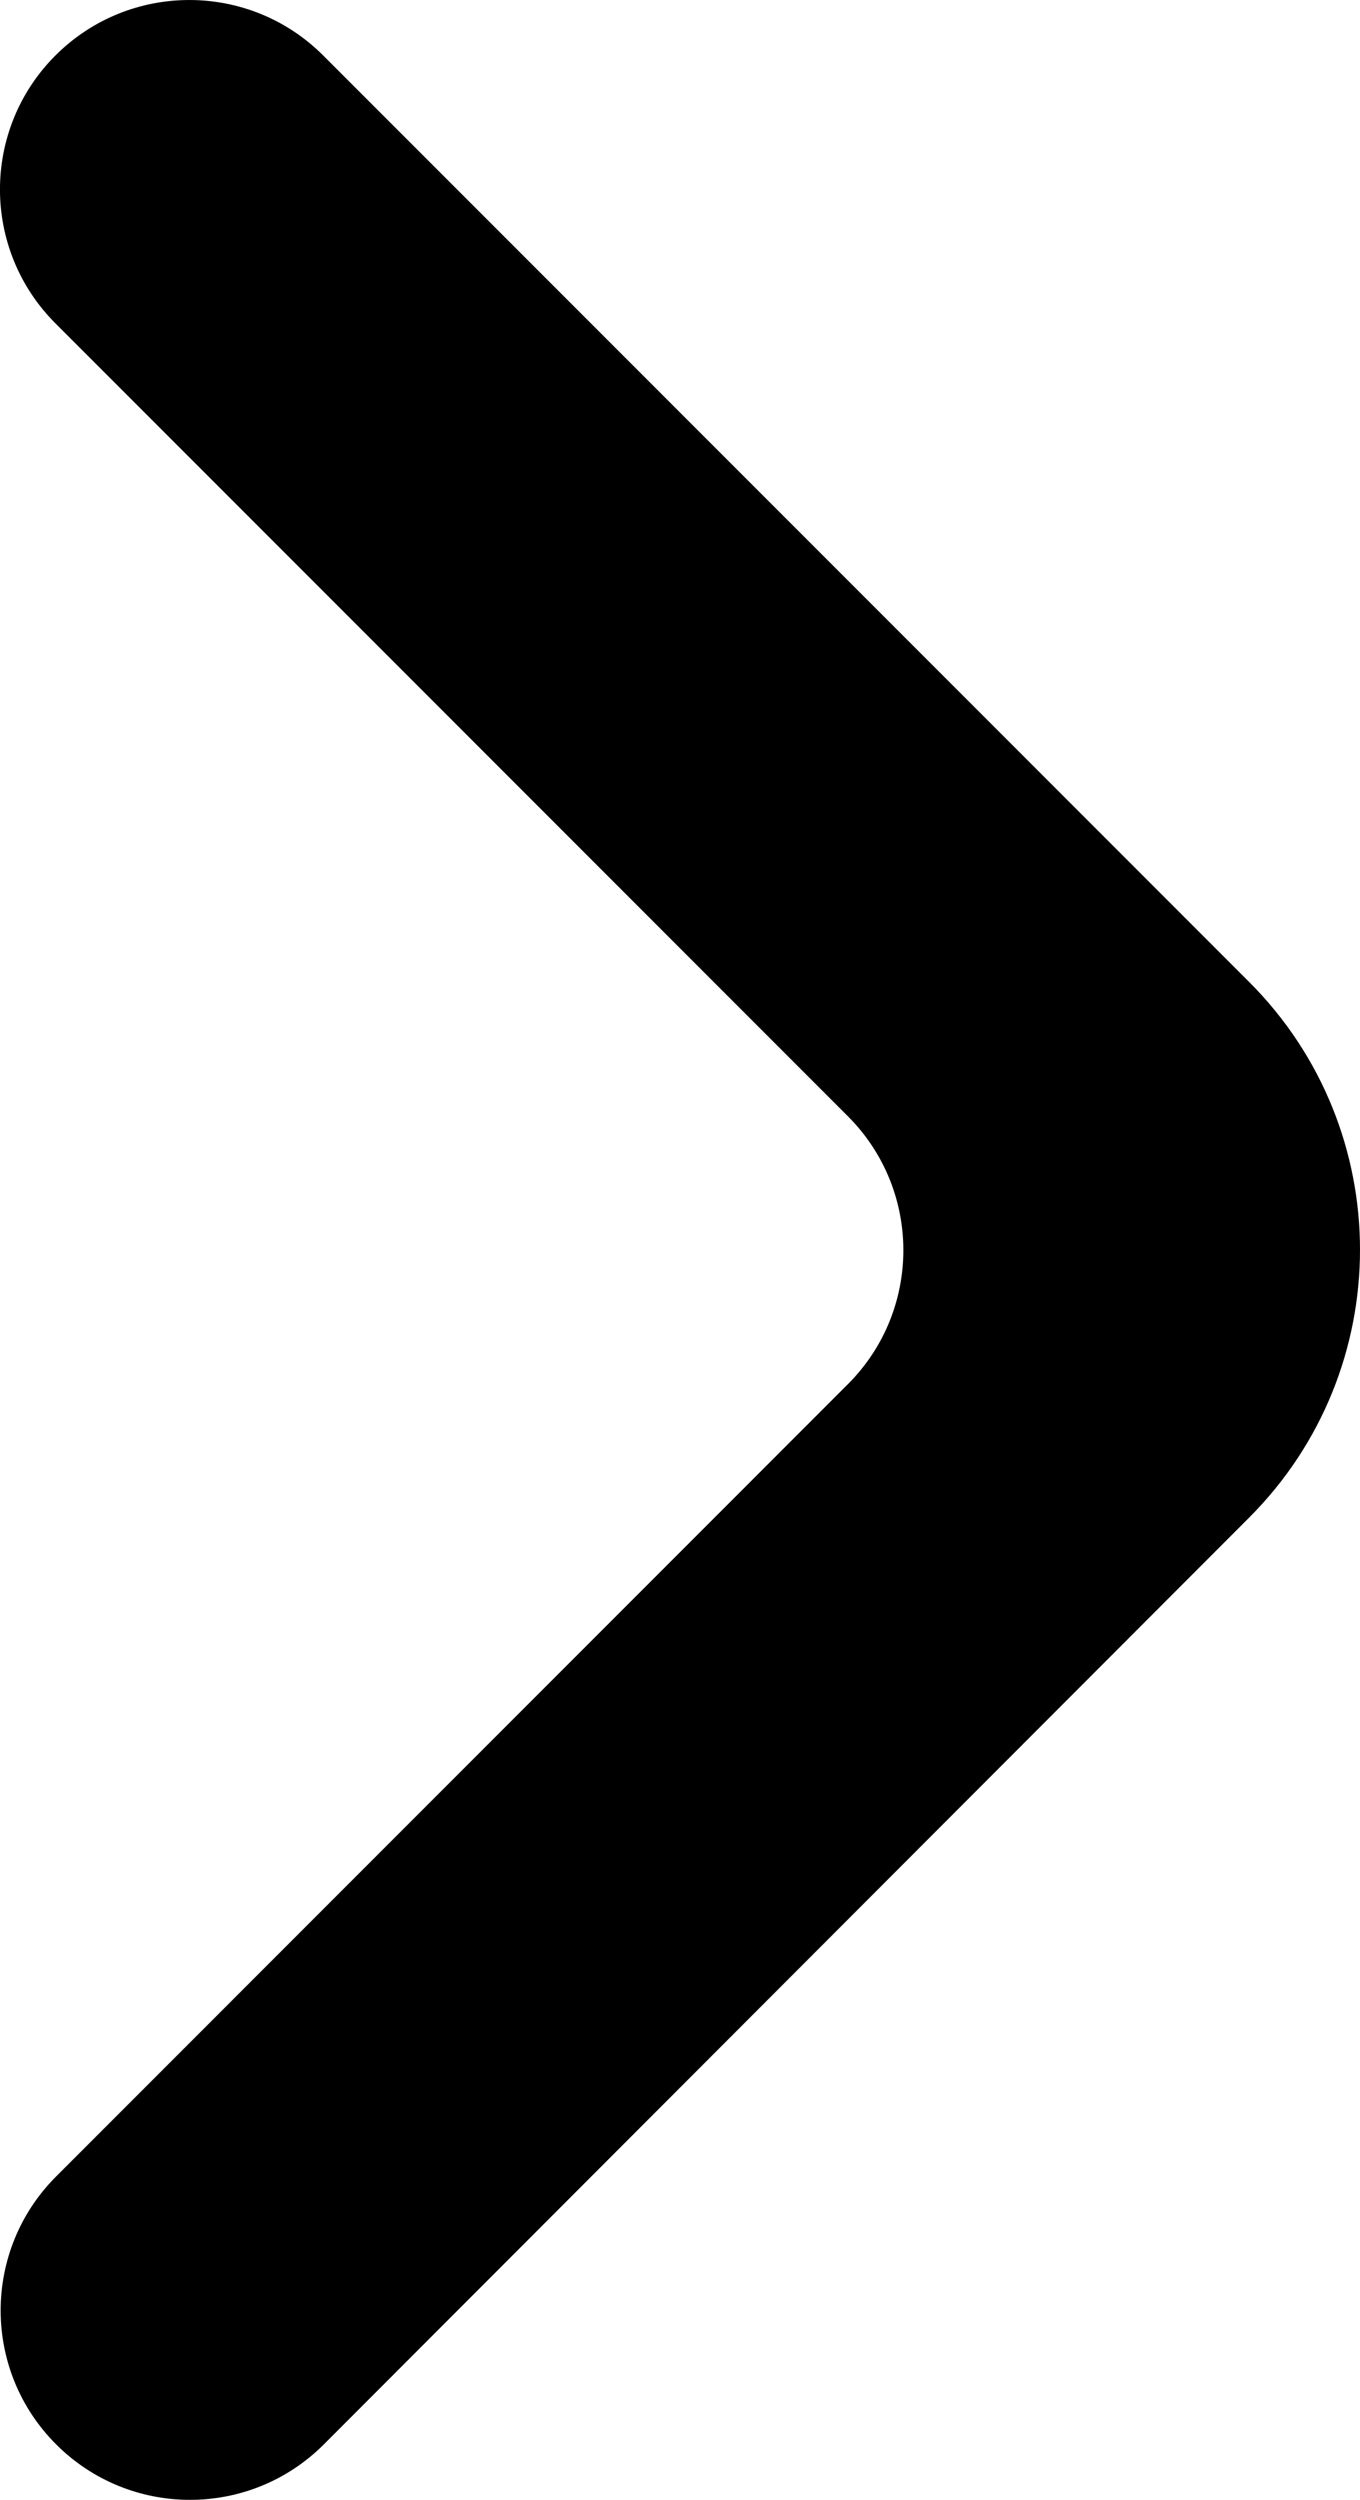
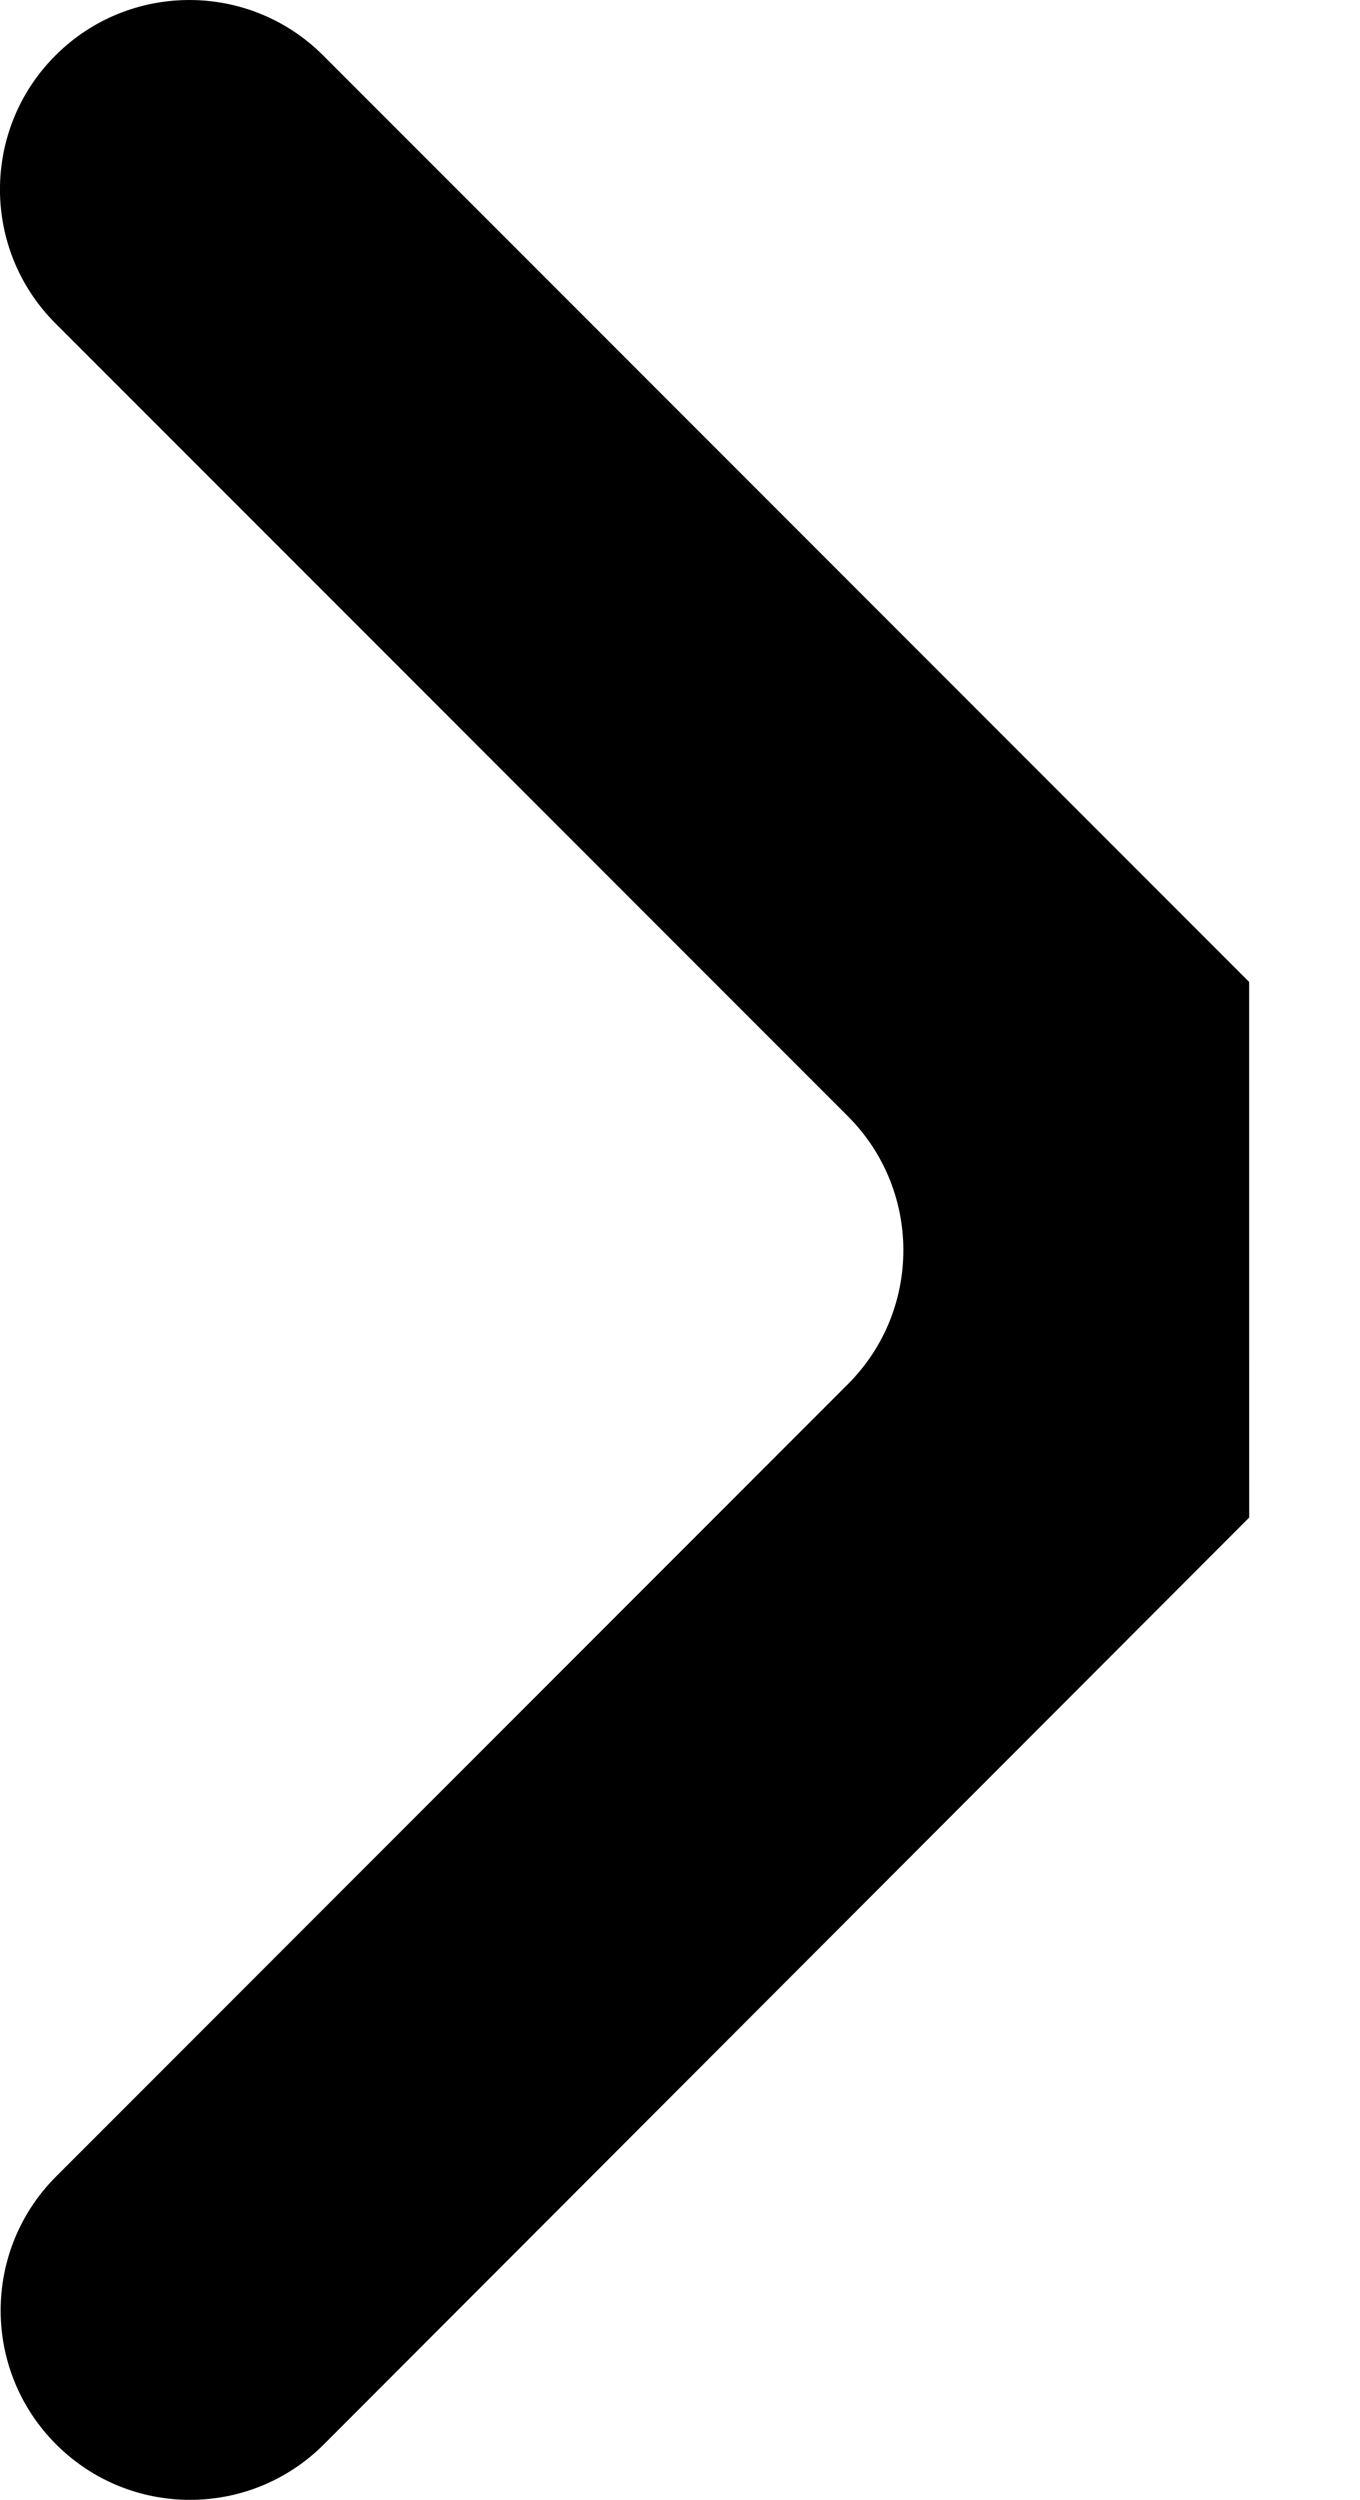
<svg xmlns="http://www.w3.org/2000/svg" viewBox="0 0 239.44 439.87">
-   <path d="M219.92 172.78L56.9 9.76C43.89-3.25 22.78-3.25 9.76 9.76c-13.02 13.02-13.02 34.12 0 47.14l139.52 139.52c13.02 13.02 13.02 34.12 0 47.14L9.88 382.97c-13.02 13.02-13.02 34.12 0 47.14 13.02 13.02 34.12 13.02 47.14 0l162.91-163.08c26.02-26.04 26.01-68.23-.01-94.25z" />
+   <path d="M219.92 172.78L56.9 9.76C43.89-3.25 22.78-3.25 9.76 9.76c-13.02 13.02-13.02 34.12 0 47.14l139.52 139.52c13.02 13.02 13.02 34.12 0 47.14L9.88 382.97c-13.02 13.02-13.02 34.12 0 47.14 13.02 13.02 34.12 13.02 47.14 0l162.91-163.08z" />
</svg>